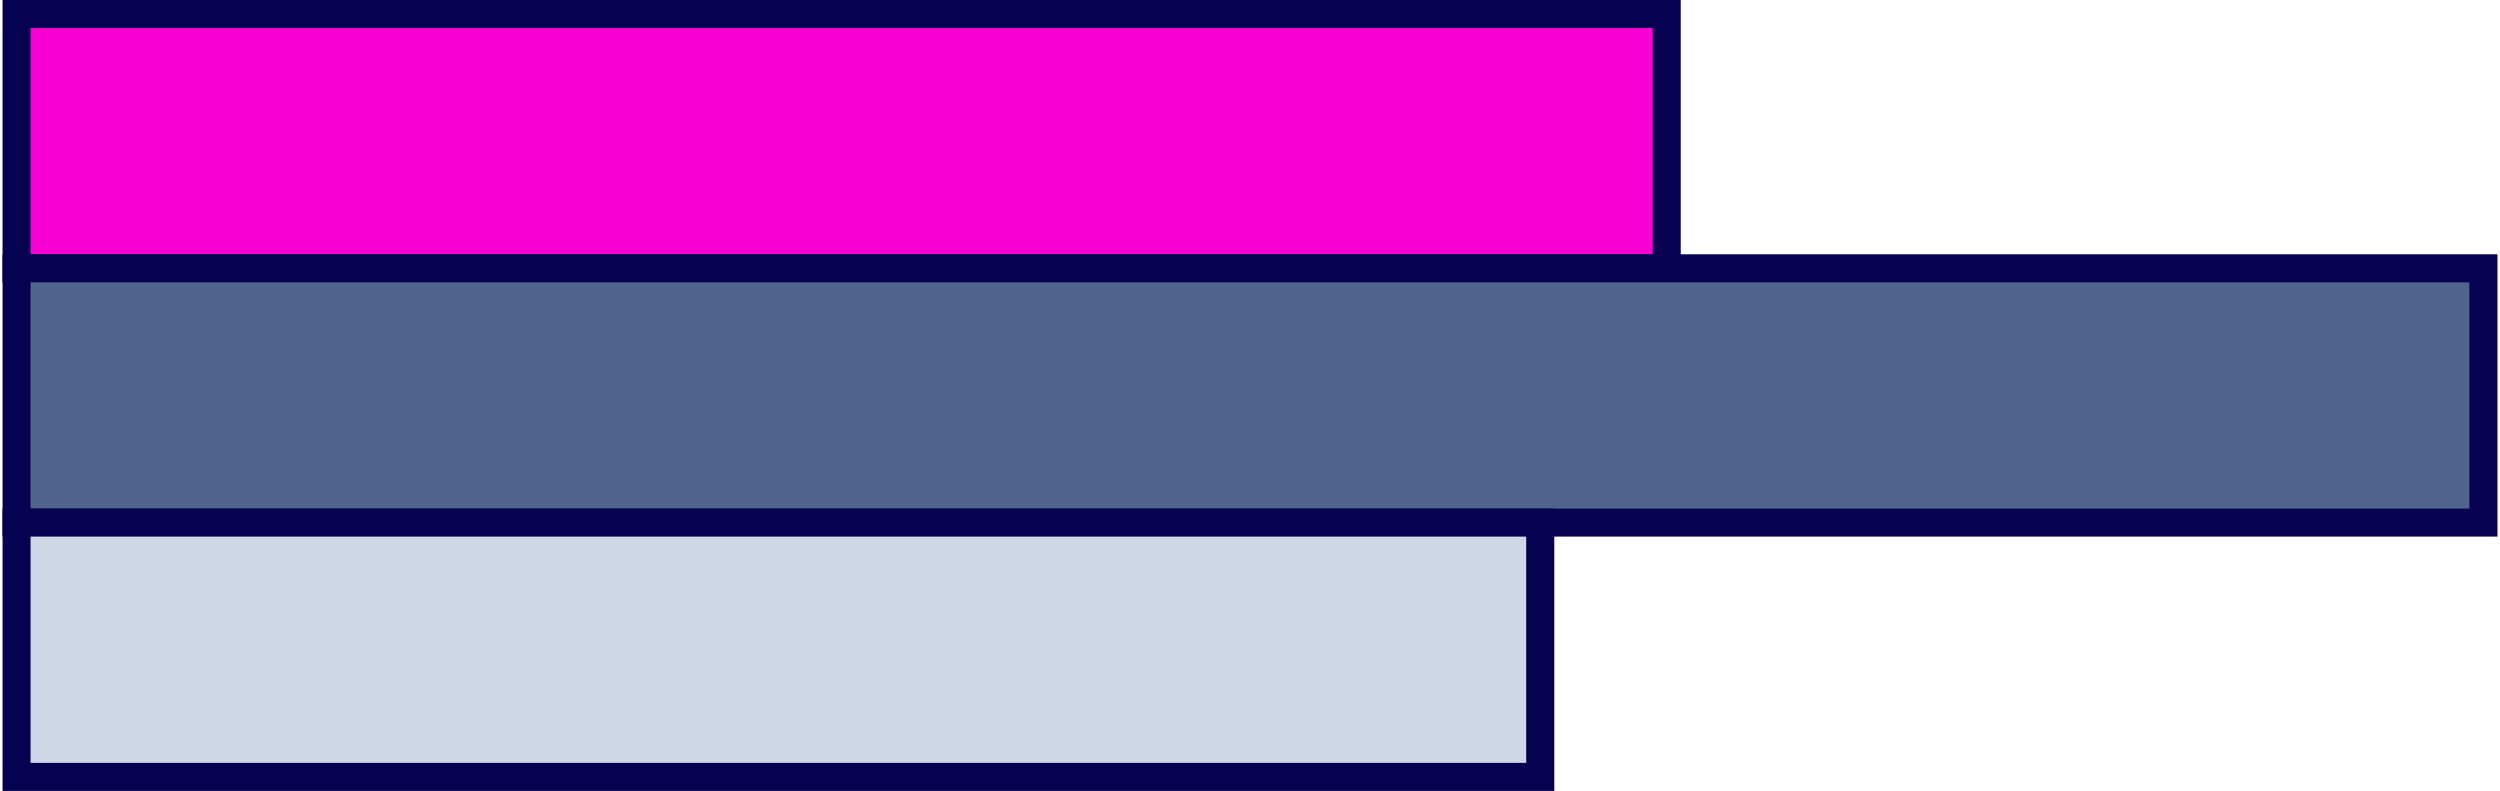
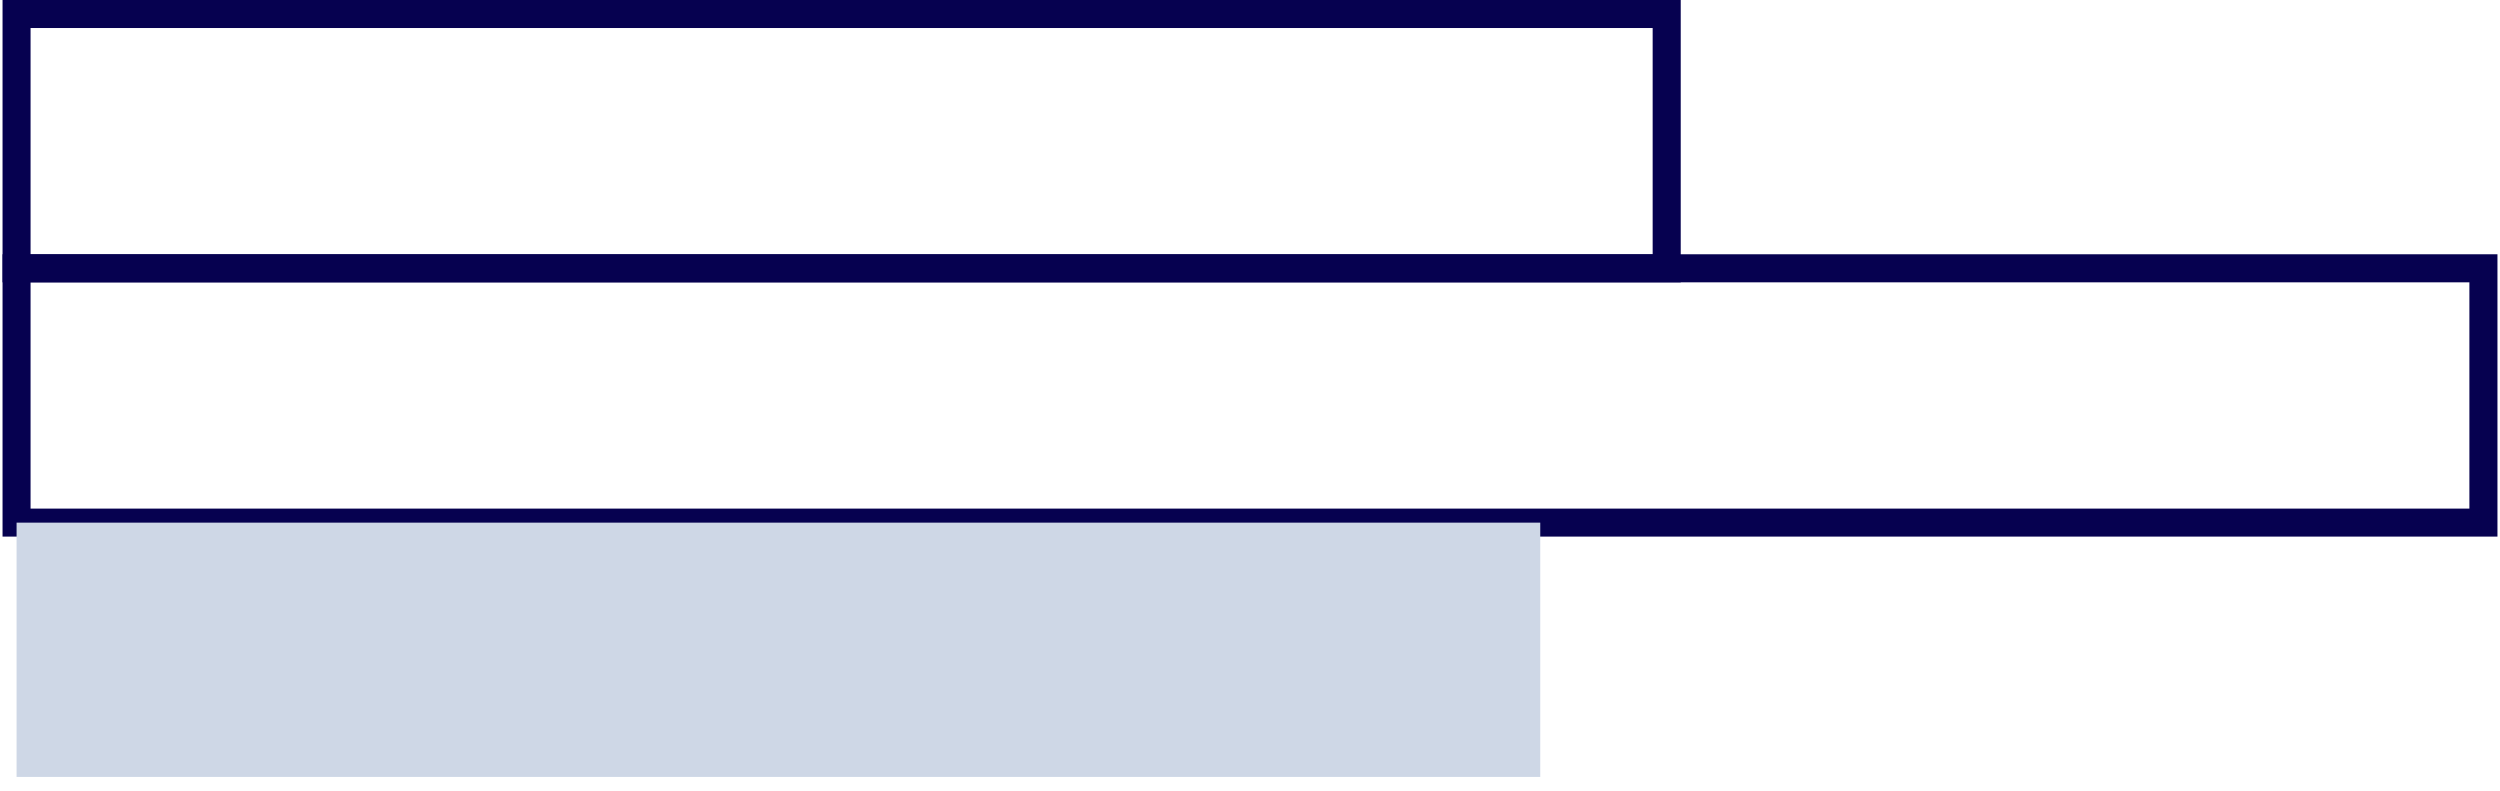
<svg xmlns="http://www.w3.org/2000/svg" id="Layer_168e417a23ad8a" data-name="Layer 1" viewBox="0 0 531.59 168.53" aria-hidden="true" width="531px" height="168px">
  <defs>
    <linearGradient class="cerosgradient" data-cerosgradient="true" id="CerosGradient_ida329d40c5" gradientUnits="userSpaceOnUse" x1="50%" y1="100%" x2="50%" y2="0%">
      <stop offset="0%" stop-color="#d1d1d1" />
      <stop offset="100%" stop-color="#d1d1d1" />
    </linearGradient>
    <linearGradient />
    <style>
      .cls-1-68e417a23ad8a{
        fill: #060150;
      }

      .cls-2-68e417a23ad8a{
        fill: #ced7e6;
      }

      .cls-3-68e417a23ad8a{
        fill: #f900d3;
      }

      .cls-4-68e417a23ad8a{
        fill: #50658e;
      }
    </style>
  </defs>
-   <rect class="cls-3-68e417a23ad8a" x="2.99" y="2.99" width="351.6" height="54.18" />
  <path class="cls-1-68e417a23ad8a" d="M357.57,60.16H0V0h357.57v60.16ZM5.97,54.19h345.62V5.97H5.97v48.21Z" />
-   <rect class="cls-4-68e417a23ad8a" x="2.99" y="57.17" width="525.61" height="54.18" />
  <path class="cls-1-68e417a23ad8a" d="M531.59,114.34H0v-60.16h531.59v60.16ZM5.97,108.37h519.64v-48.21H5.97v48.21Z" />
  <g>
    <rect class="cls-2-68e417a23ad8a" x="2.99" y="111.36" width="324.65" height="54.18" />
-     <path class="cls-1-68e417a23ad8a" d="M330.63,168.53H0v-60.16h330.63v60.16ZM5.97,162.55h318.68v-48.21H5.97v48.21Z" />
  </g>
</svg>